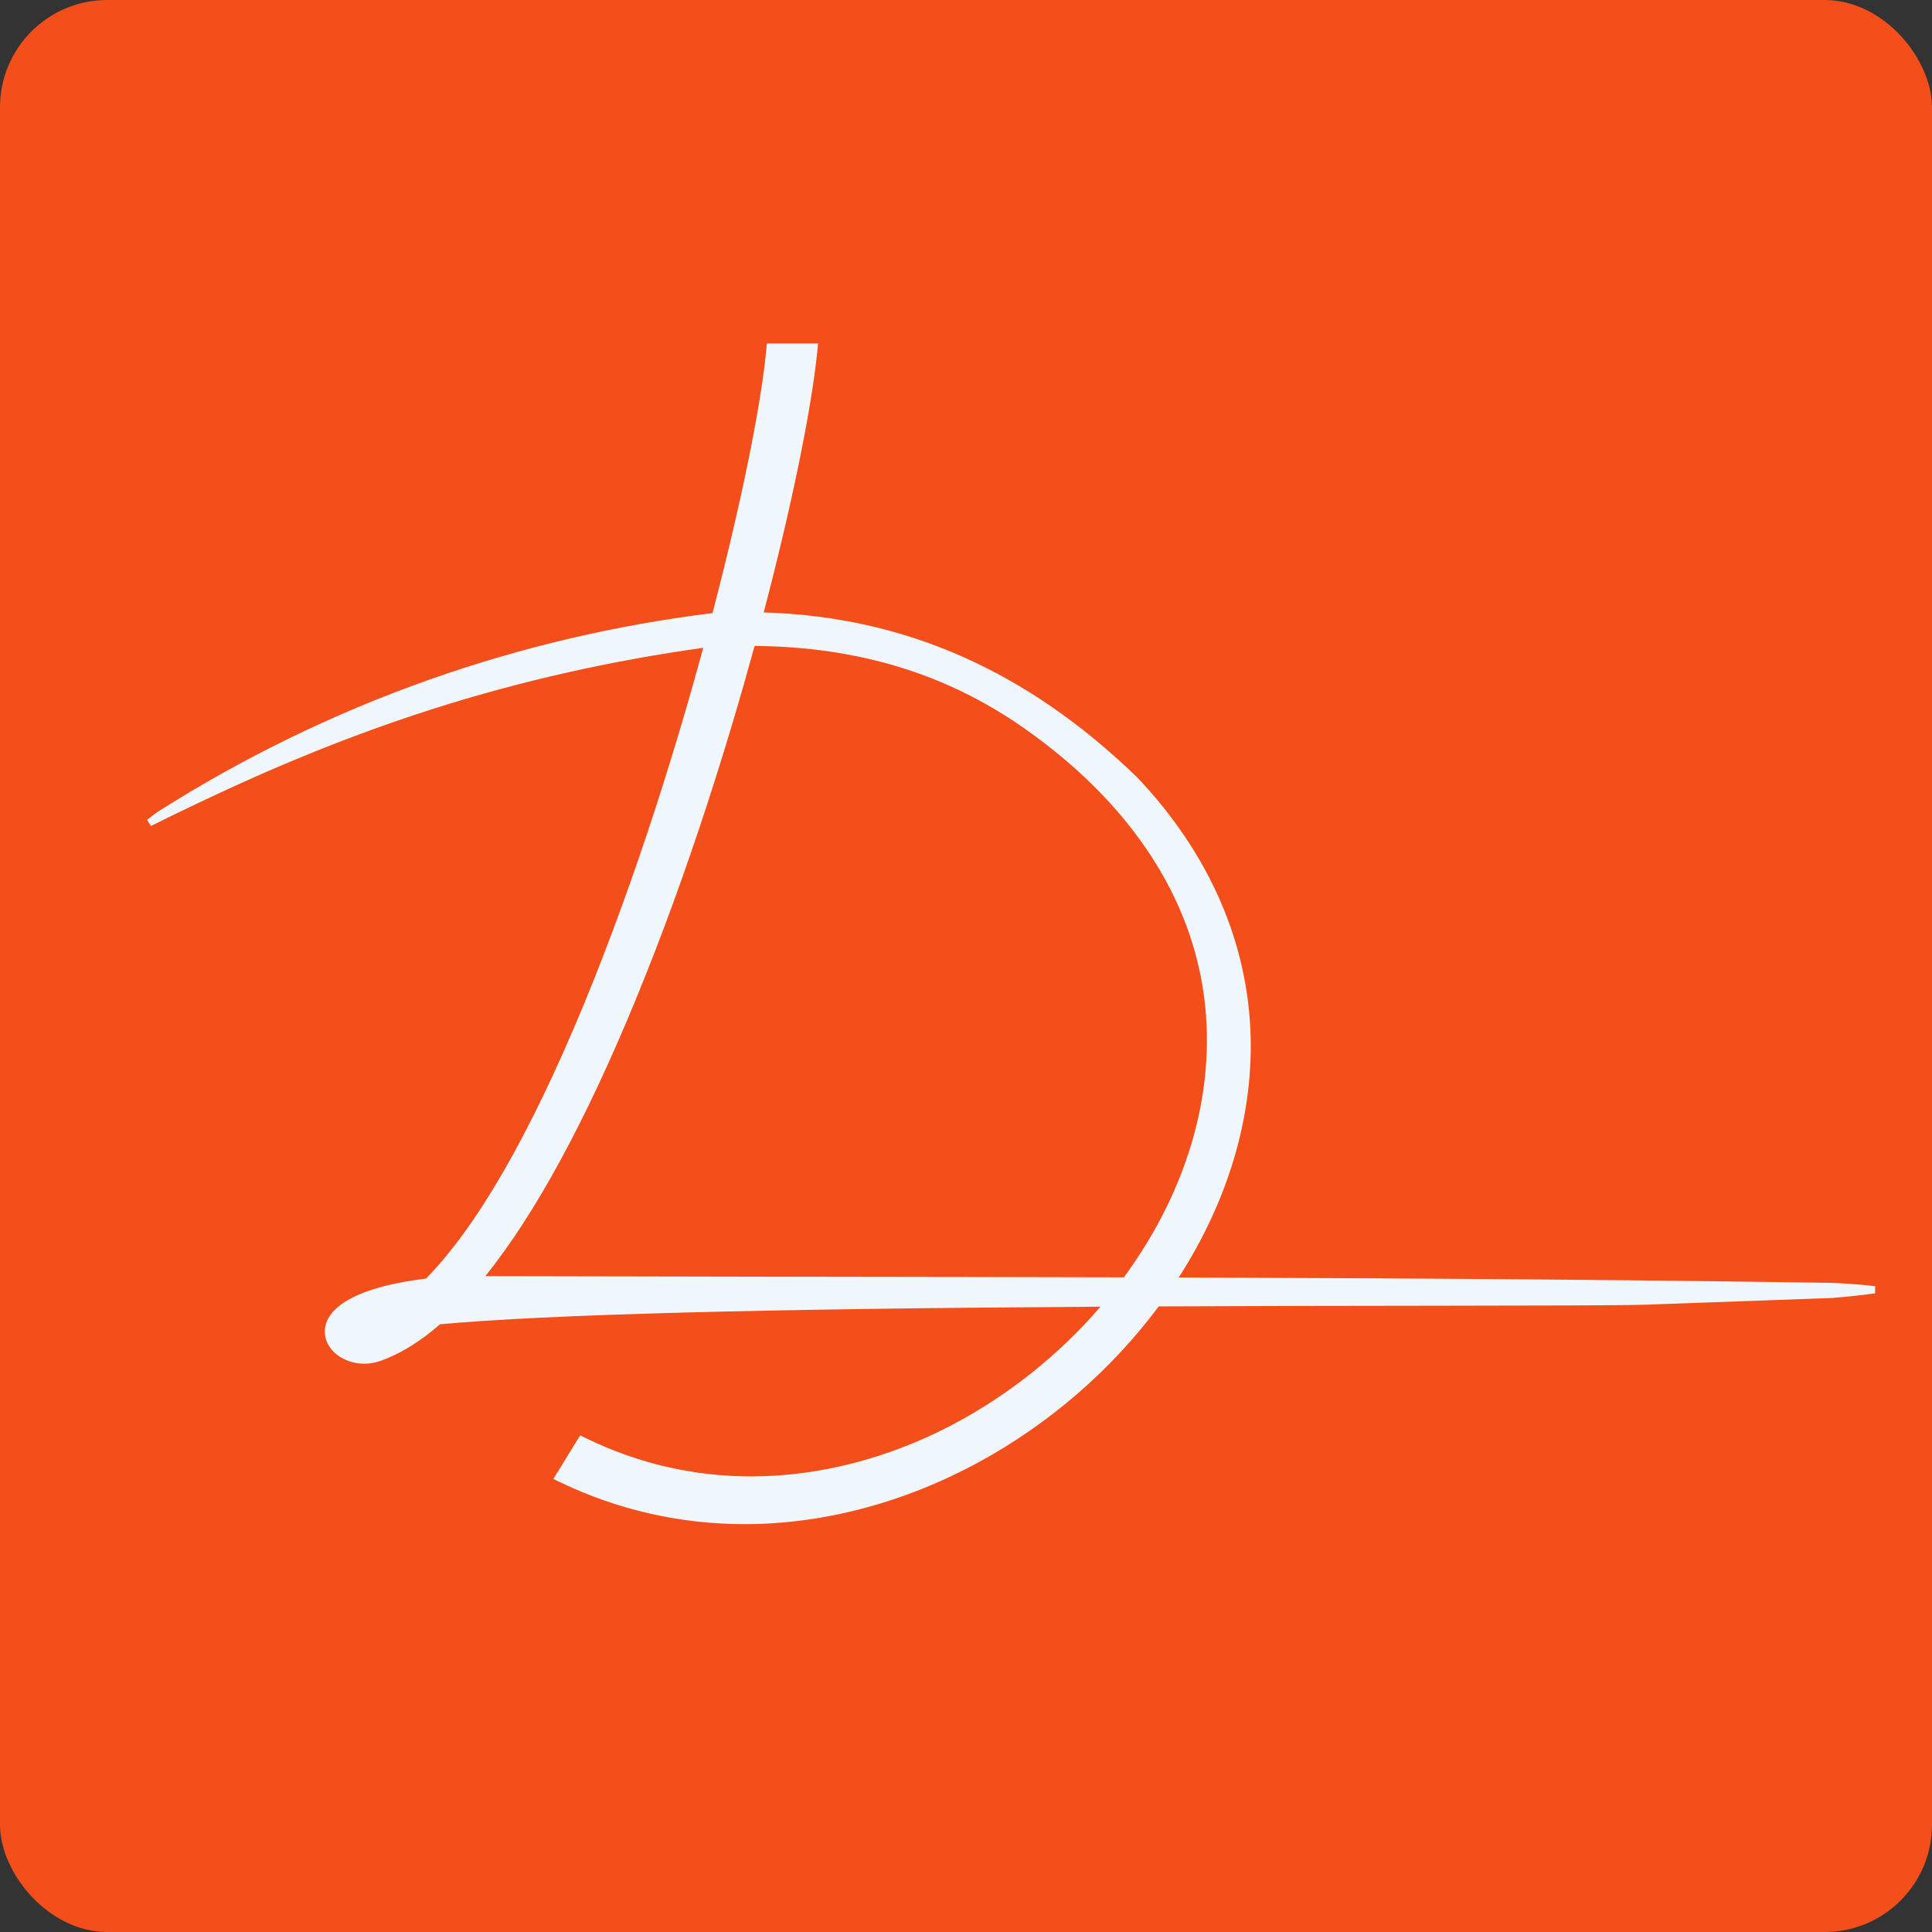
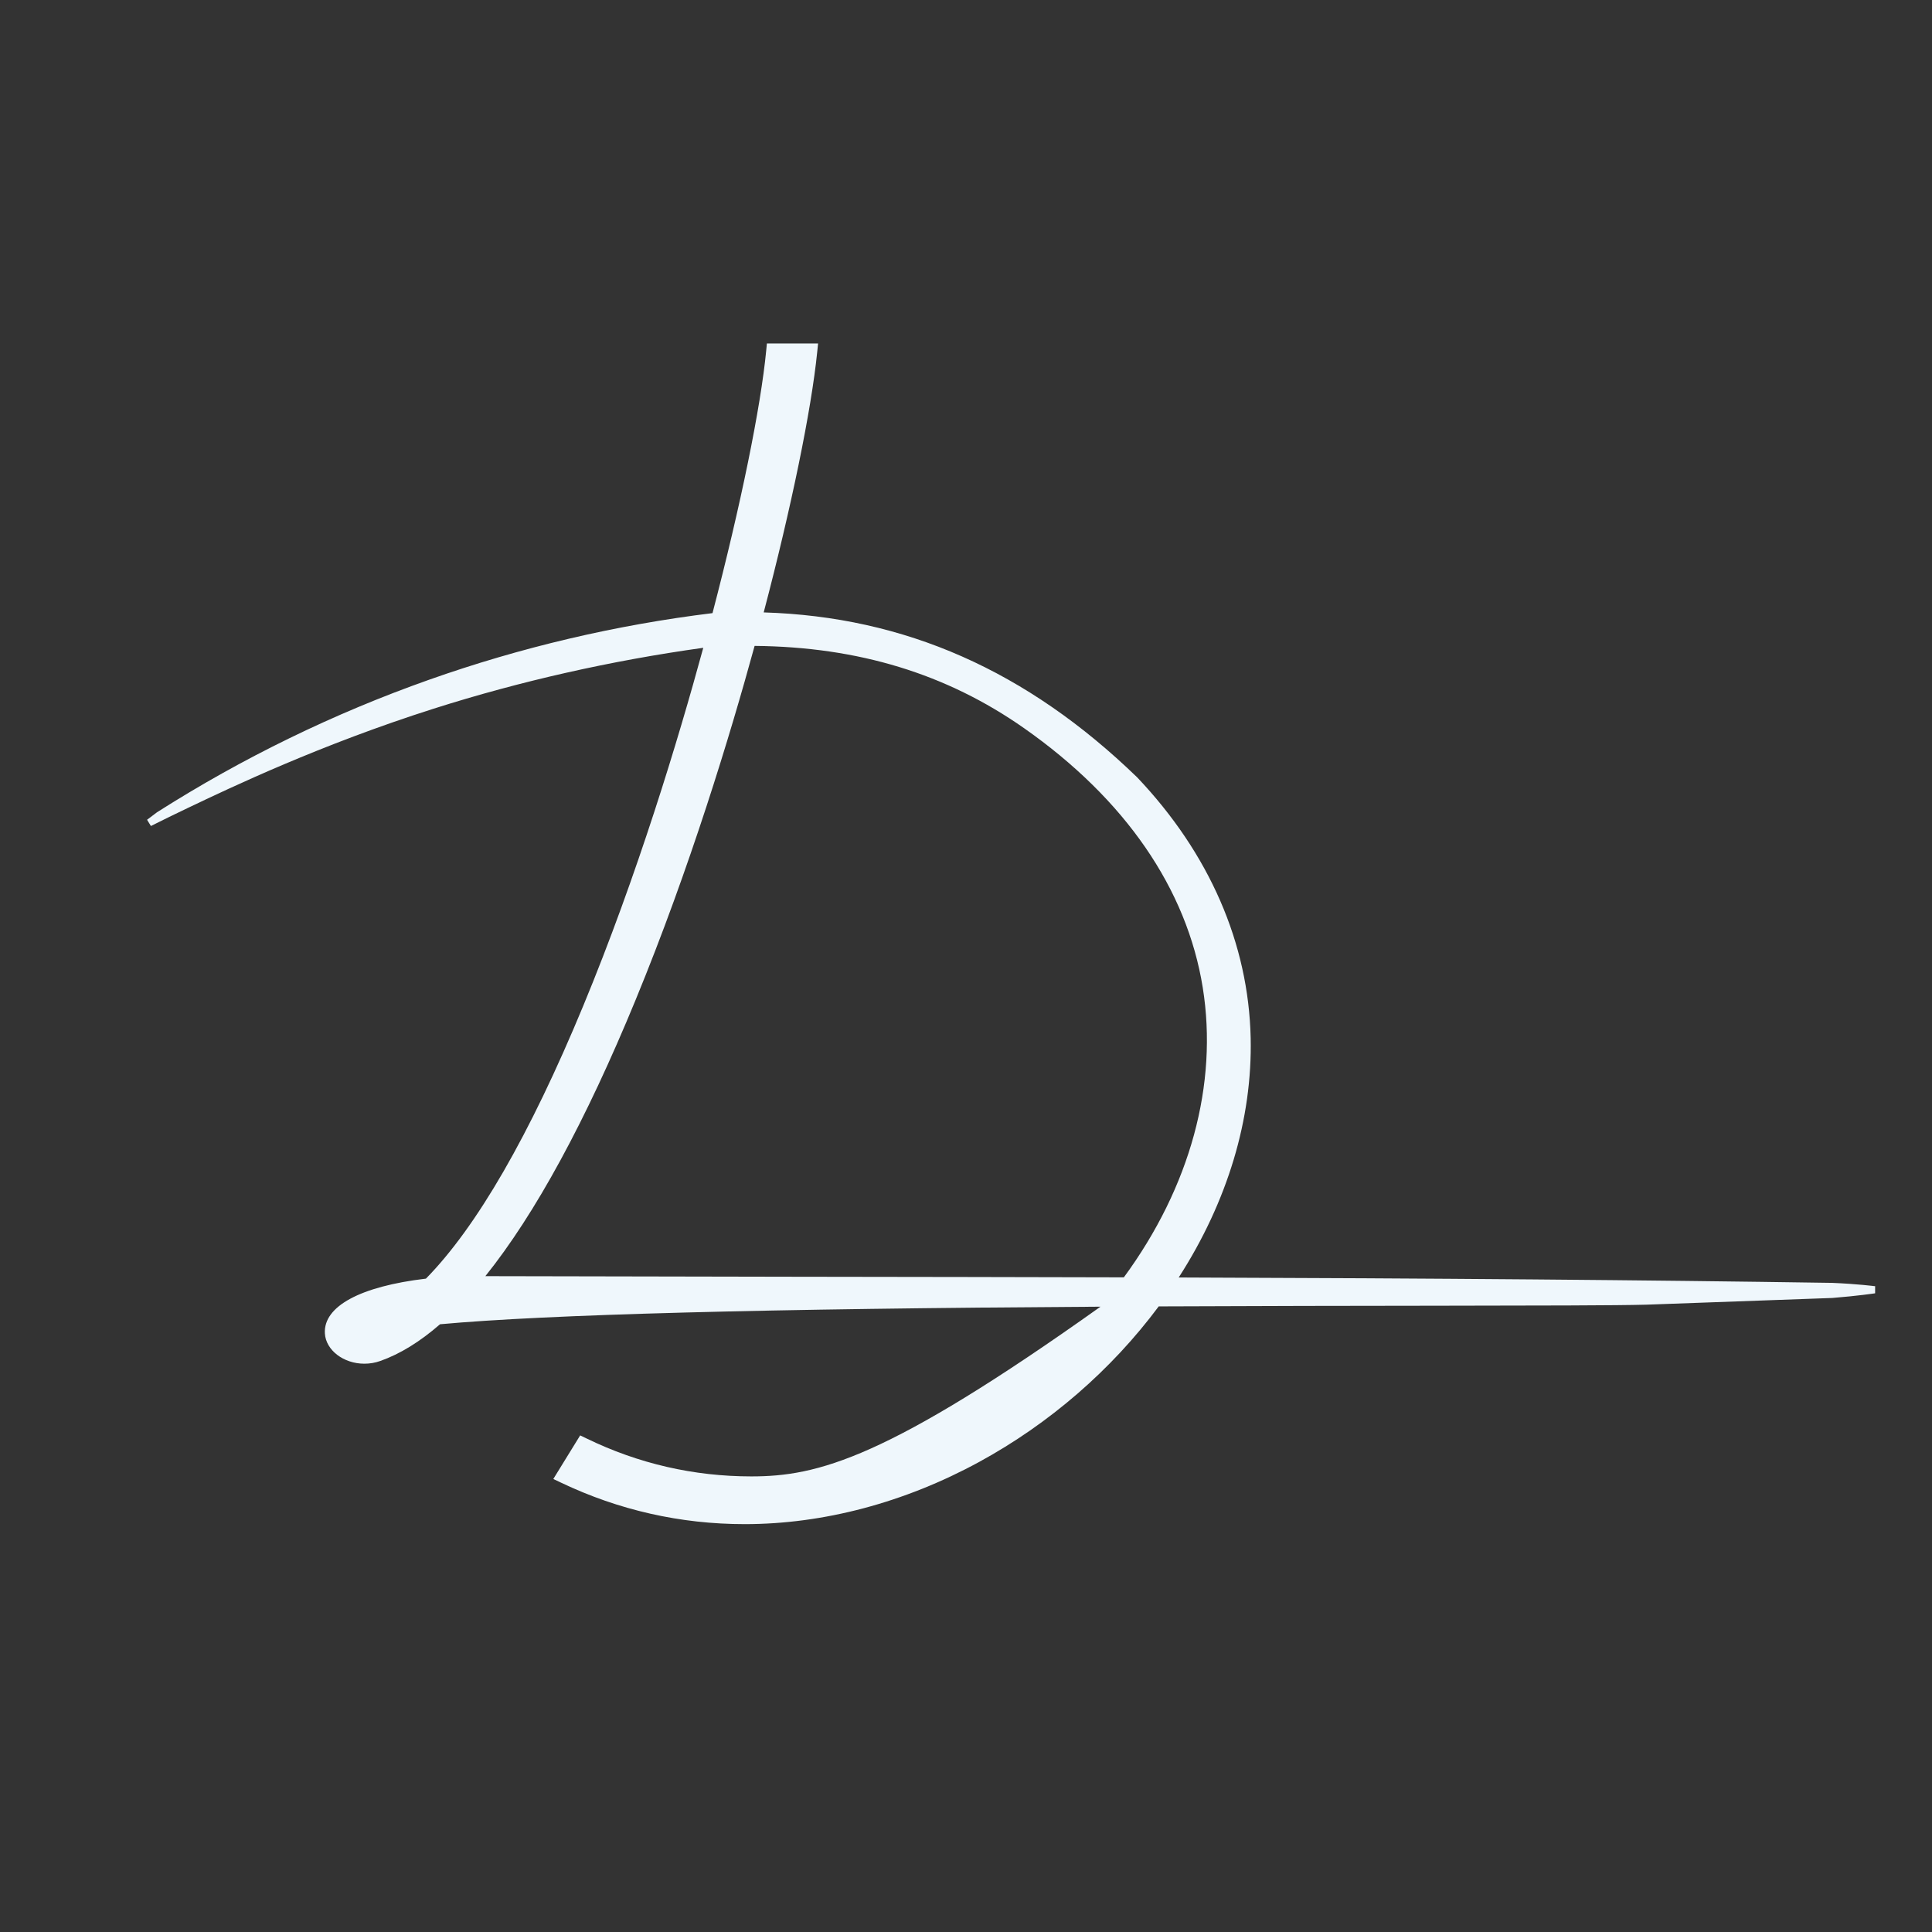
<svg xmlns="http://www.w3.org/2000/svg" width="180" height="180" viewBox="0 0 180 180" fill="none">
  <rect x="0" y="0" width="180" height="180" fill="#333333" stroke="none" />
-   <rect width="180" height="180" rx="10" fill="#F44E1B" />
-   <path fill-rule="evenodd" clip-rule="evenodd" d="M174.683 119.832C174.683 119.832 173.055 119.619 170.677 119.522C153.05 119.255 134.256 119.1 109.818 119.02C114.371 111.946 116.687 104.242 116.522 96.706C116.327 87.905 112.676 79.513 105.95 72.426C95.679 62.48 84.29 57.452 71.152 57.057C73.726 47.271 75.589 38.222 76.139 32.785L76.219 32H71.45L71.388 32.644C70.882 37.929 69.014 47.067 66.383 57.123C57.39 58.224 48.498 60.314 39.958 63.337C31.098 66.47 22.588 70.615 14.633 75.674L13.701 76.376L14.06 76.957C15.201 76.384 16.363 75.816 17.512 75.27C21.523 73.358 29.869 69.377 40.415 66.022C48.472 63.461 56.915 61.553 65.522 60.354C63.18 68.951 59.373 81.55 54.342 93.706C49.355 105.751 44.421 114.303 39.683 119.127C33.556 119.854 30.126 121.71 30.268 124.23C30.357 125.788 32.003 127.053 33.946 127.053C34.456 127.053 34.958 126.969 35.441 126.795C37.265 126.152 39.133 125.003 40.996 123.378C51.023 122.464 71.161 121.927 102.529 121.741C98.633 126.272 93.82 130.093 88.567 132.827C82.617 135.92 76.197 137.553 69.999 137.553C64.635 137.553 59.466 136.364 54.634 134.012L54.053 133.732L51.551 137.793L52.27 138.135C57.651 140.7 63.41 142 69.382 142C76.716 142 84.258 139.998 91.206 136.217C97.764 132.645 103.549 127.634 107.955 121.714C117.228 121.67 126.217 121.661 133.444 121.652H133.524C143.44 121.639 150.61 121.63 153.369 121.554L170.717 120.928C173.086 120.738 174.683 120.498 174.701 120.494V119.814L174.683 119.832ZM45.22 118.896C49.865 113.109 54.577 104.441 59.231 93.129C64.28 80.862 68.029 68.485 70.305 60.177C79.968 60.266 88.18 62.773 95.408 67.841C104.823 74.445 110.582 82.806 112.059 92.019C113.501 101.011 110.888 110.588 104.707 119.007C95.053 118.98 85.252 118.967 75.762 118.954H75.265C65.407 118.94 55.233 118.922 45.215 118.896H45.22Z" fill="#EFF7FC" />
+   <path fill-rule="evenodd" clip-rule="evenodd" d="M174.683 119.832C174.683 119.832 173.055 119.619 170.677 119.522C153.05 119.255 134.256 119.1 109.818 119.02C114.371 111.946 116.687 104.242 116.522 96.706C116.327 87.905 112.676 79.513 105.95 72.426C95.679 62.48 84.29 57.452 71.152 57.057C73.726 47.271 75.589 38.222 76.139 32.785L76.219 32H71.45L71.388 32.644C70.882 37.929 69.014 47.067 66.383 57.123C57.39 58.224 48.498 60.314 39.958 63.337C31.098 66.47 22.588 70.615 14.633 75.674L13.701 76.376L14.06 76.957C15.201 76.384 16.363 75.816 17.512 75.27C21.523 73.358 29.869 69.377 40.415 66.022C48.472 63.461 56.915 61.553 65.522 60.354C63.18 68.951 59.373 81.55 54.342 93.706C49.355 105.751 44.421 114.303 39.683 119.127C33.556 119.854 30.126 121.71 30.268 124.23C30.357 125.788 32.003 127.053 33.946 127.053C34.456 127.053 34.958 126.969 35.441 126.795C37.265 126.152 39.133 125.003 40.996 123.378C51.023 122.464 71.161 121.927 102.529 121.741C82.617 135.92 76.197 137.553 69.999 137.553C64.635 137.553 59.466 136.364 54.634 134.012L54.053 133.732L51.551 137.793L52.27 138.135C57.651 140.7 63.41 142 69.382 142C76.716 142 84.258 139.998 91.206 136.217C97.764 132.645 103.549 127.634 107.955 121.714C117.228 121.67 126.217 121.661 133.444 121.652H133.524C143.44 121.639 150.61 121.63 153.369 121.554L170.717 120.928C173.086 120.738 174.683 120.498 174.701 120.494V119.814L174.683 119.832ZM45.22 118.896C49.865 113.109 54.577 104.441 59.231 93.129C64.28 80.862 68.029 68.485 70.305 60.177C79.968 60.266 88.18 62.773 95.408 67.841C104.823 74.445 110.582 82.806 112.059 92.019C113.501 101.011 110.888 110.588 104.707 119.007C95.053 118.98 85.252 118.967 75.762 118.954H75.265C65.407 118.94 55.233 118.922 45.215 118.896H45.22Z" fill="#EFF7FC" />
</svg>